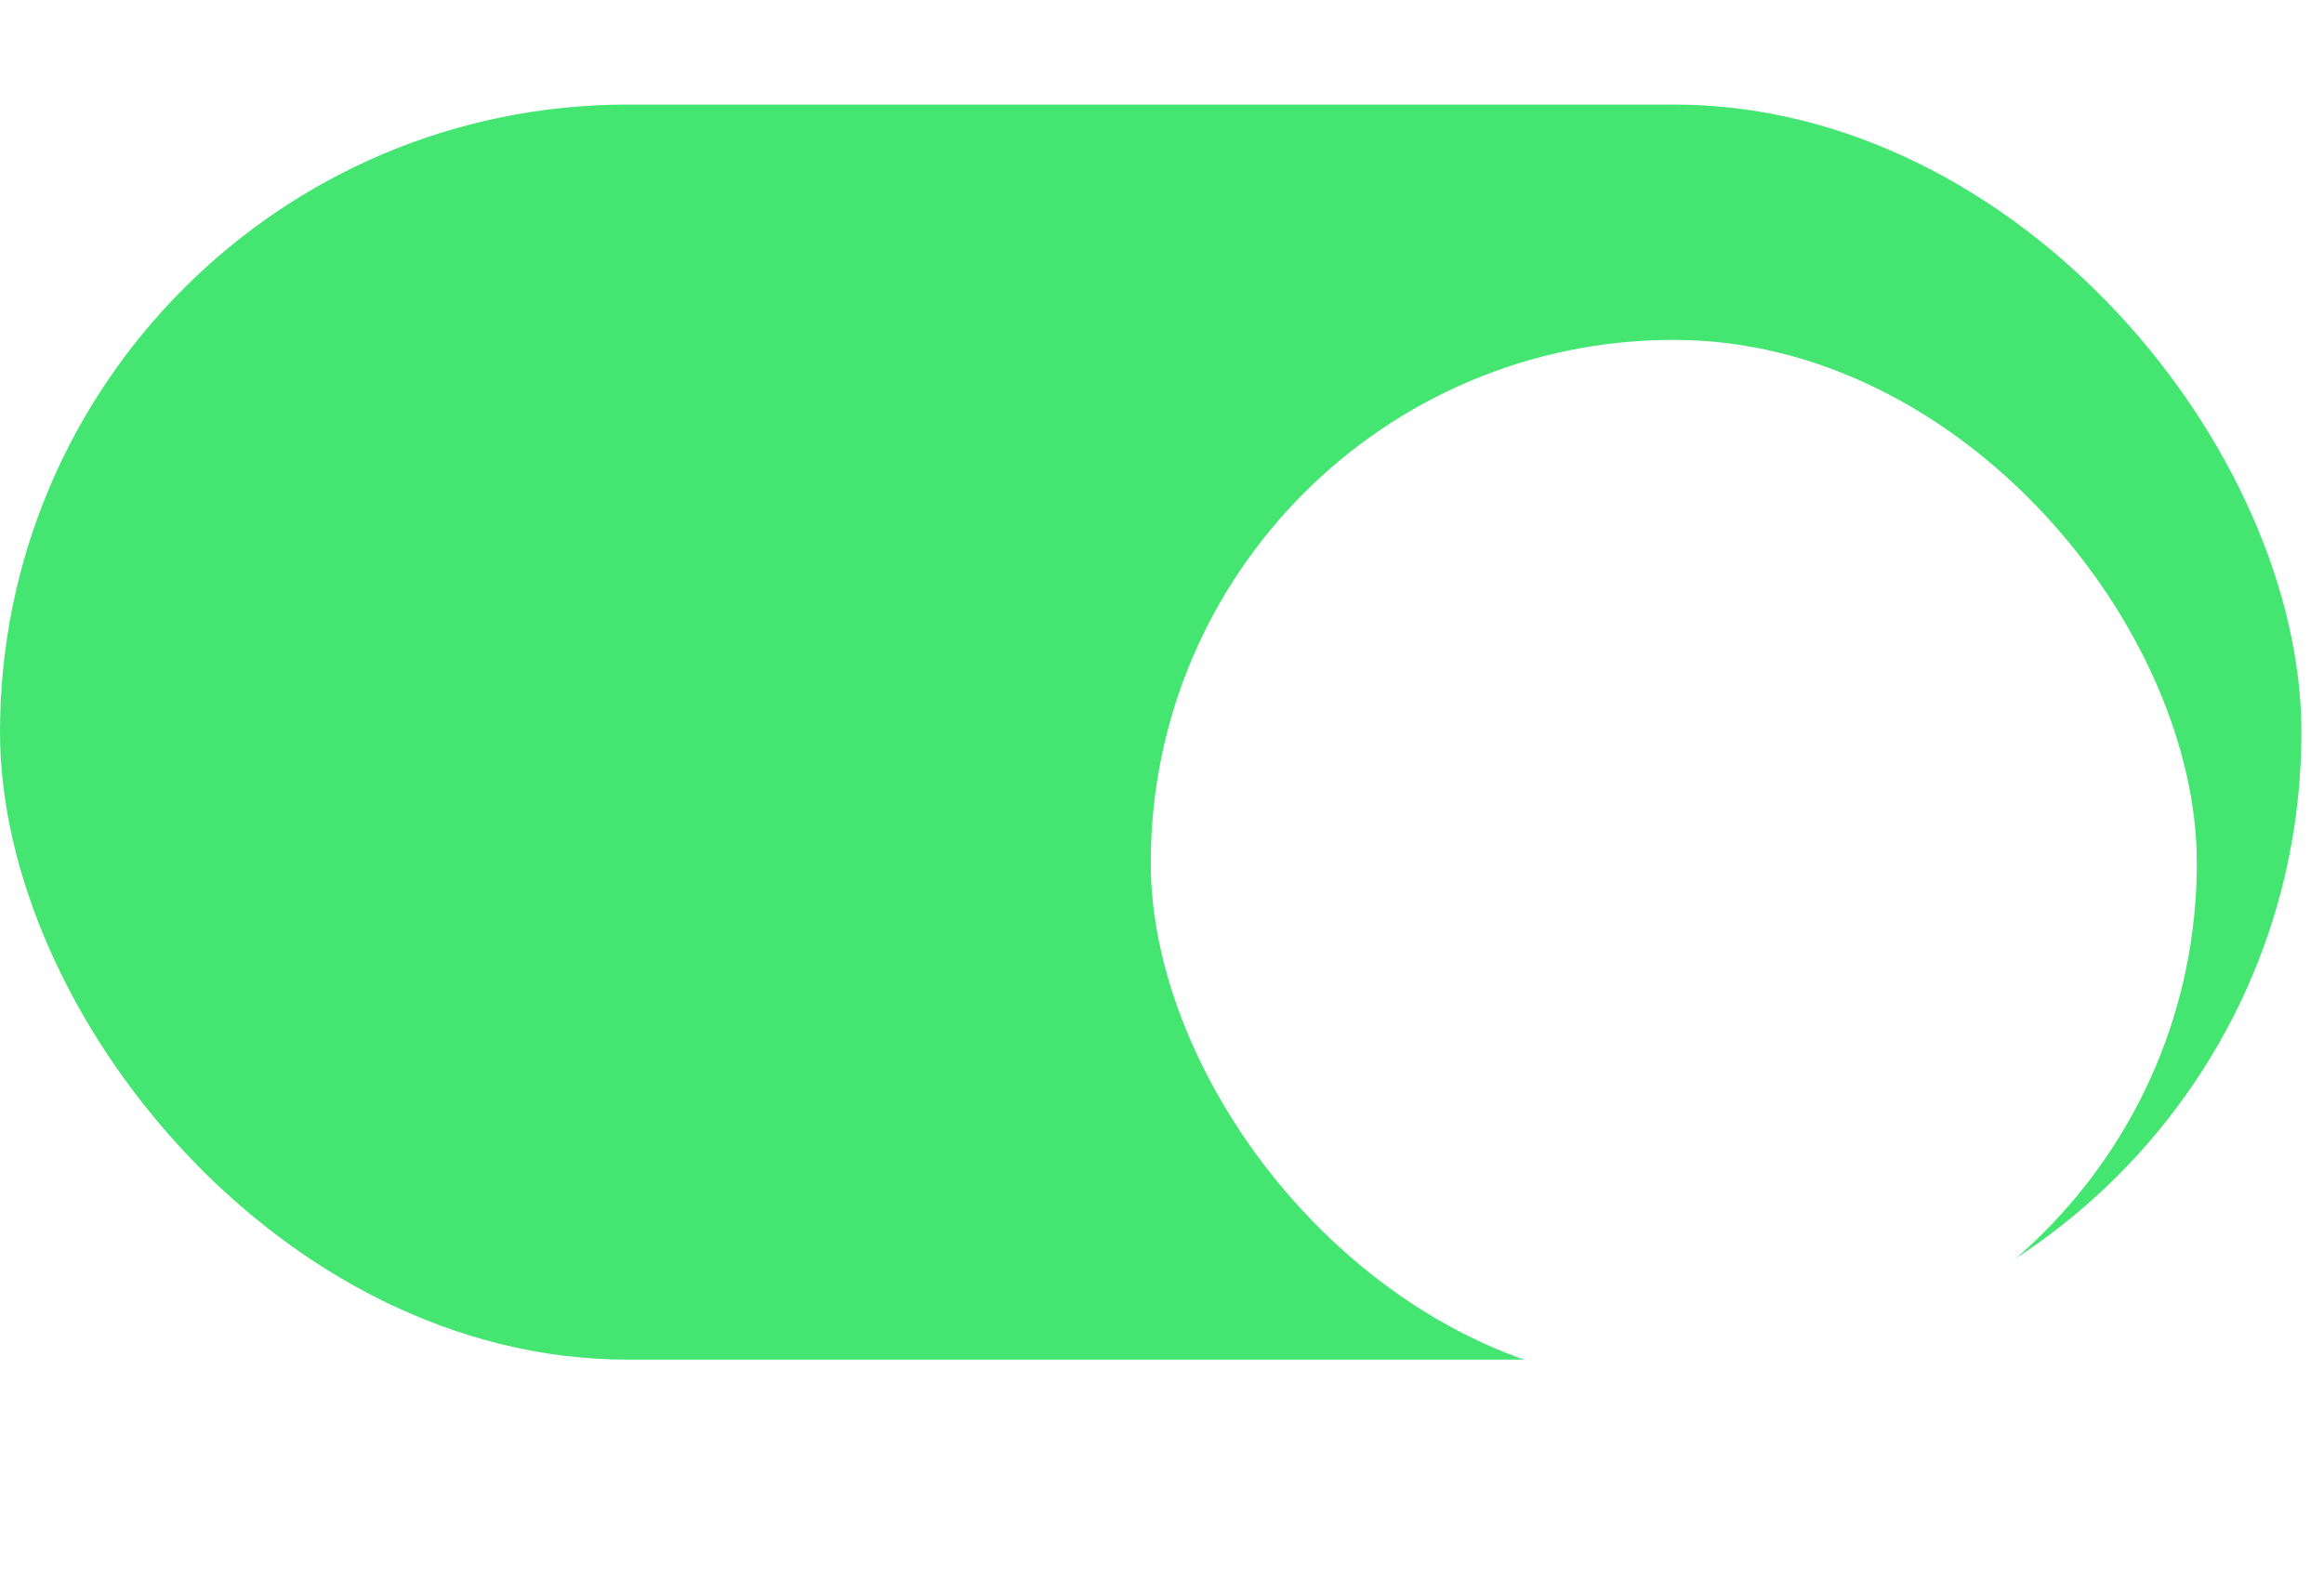
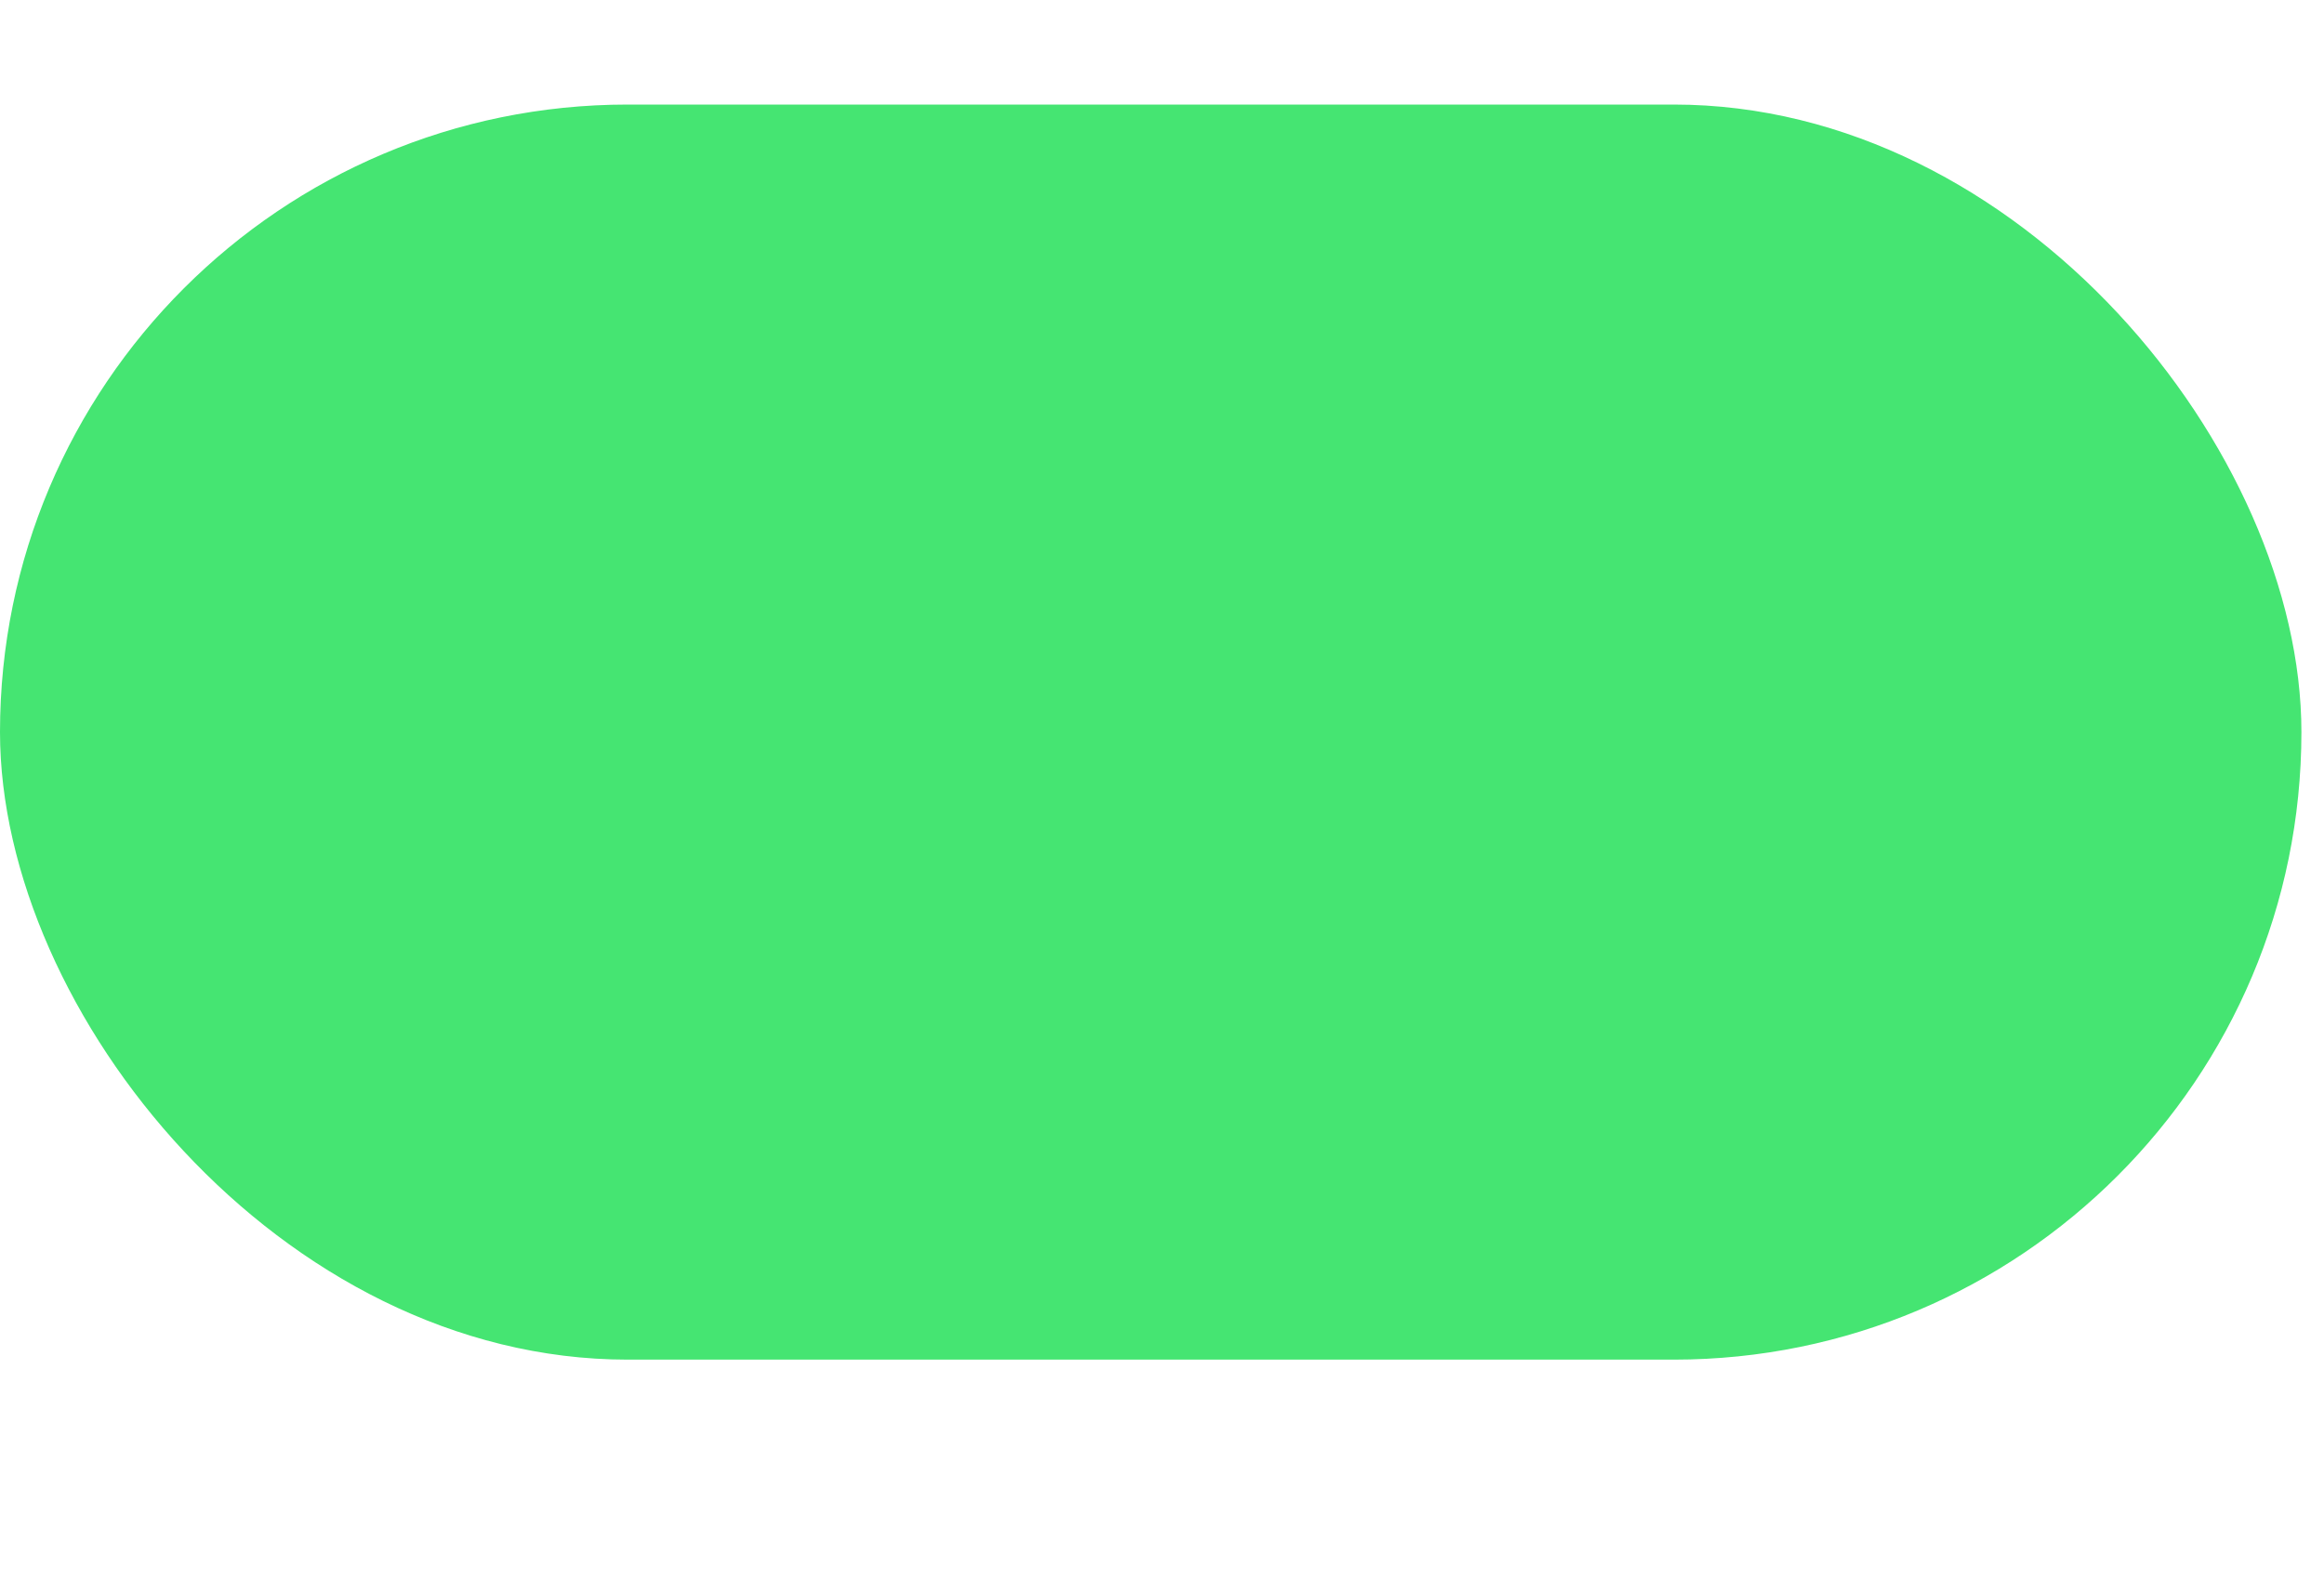
<svg xmlns="http://www.w3.org/2000/svg" width="25" height="17" fill="none">
  <g filter="url(#a)">
    <rect width="24.757" height="13.504" fill="#45E572" rx="6.752" />
  </g>
  <g filter="url(#b)">
-     <rect width="11.253" height="11.253" x="12.379" y="1.125" fill="#fff" rx="5.627" />
-   </g>
+     </g>
  <defs>
    <filter id="a" width="24.758" height="14.629" x="0" y="0" color-interpolation-filters="sRGB" filterUnits="userSpaceOnUse">
      <feFlood flood-opacity="0" result="BackgroundImageFix" />
      <feBlend in="SourceGraphic" in2="BackgroundImageFix" result="shape" />
      <feColorMatrix in="SourceAlpha" result="hardAlpha" values="0 0 0 0 0 0 0 0 0 0 0 0 0 0 0 0 0 0 127 0" />
      <feMorphology in="SourceAlpha" operator="dilate" radius=".563" result="effect1_innerShadow_2627_1703" />
      <feOffset dy="1.125" />
      <feGaussianBlur stdDeviation="1.688" />
      <feComposite in2="hardAlpha" k2="-1" k3="1" operator="arithmetic" />
      <feColorMatrix values="0 0 0 0 0.29 0 0 0 0 0.29 0 0 0 0 0.408 0 0 0 0.15 0" />
      <feBlend in2="shape" result="effect1_innerShadow_2627_1703" />
    </filter>
    <filter id="b" width="13.505" height="15.474" x="11.254" y="1.125" color-interpolation-filters="sRGB" filterUnits="userSpaceOnUse">
      <feFlood flood-opacity="0" result="BackgroundImageFix" />
      <feColorMatrix in="SourceAlpha" result="hardAlpha" values="0 0 0 0 0 0 0 0 0 0 0 0 0 0 0 0 0 0 127 0" />
      <feMorphology in="SourceAlpha" radius="1.688" result="effect1_dropShadow_2627_1703" />
      <feOffset dy="3.095" />
      <feGaussianBlur stdDeviation="1.407" />
      <feColorMatrix values="0 0 0 0 0.055 0 0 0 0 0.055 0 0 0 0 0.173 0 0 0 0.2 0" />
      <feBlend in2="BackgroundImageFix" result="effect1_dropShadow_2627_1703" />
      <feBlend in="SourceGraphic" in2="effect1_dropShadow_2627_1703" result="shape" />
      <feColorMatrix in="SourceAlpha" result="hardAlpha" values="0 0 0 0 0 0 0 0 0 0 0 0 0 0 0 0 0 0 127 0" />
      <feOffset dy="-.563" />
      <feComposite in2="hardAlpha" k2="-1" k3="1" operator="arithmetic" />
      <feColorMatrix values="0 0 0 0 0.055 0 0 0 0 0.055 0 0 0 0 0.173 0 0 0 0.4 0" />
      <feBlend in2="shape" mode="overlay" result="effect2_innerShadow_2627_1703" />
    </filter>
  </defs>
</svg>